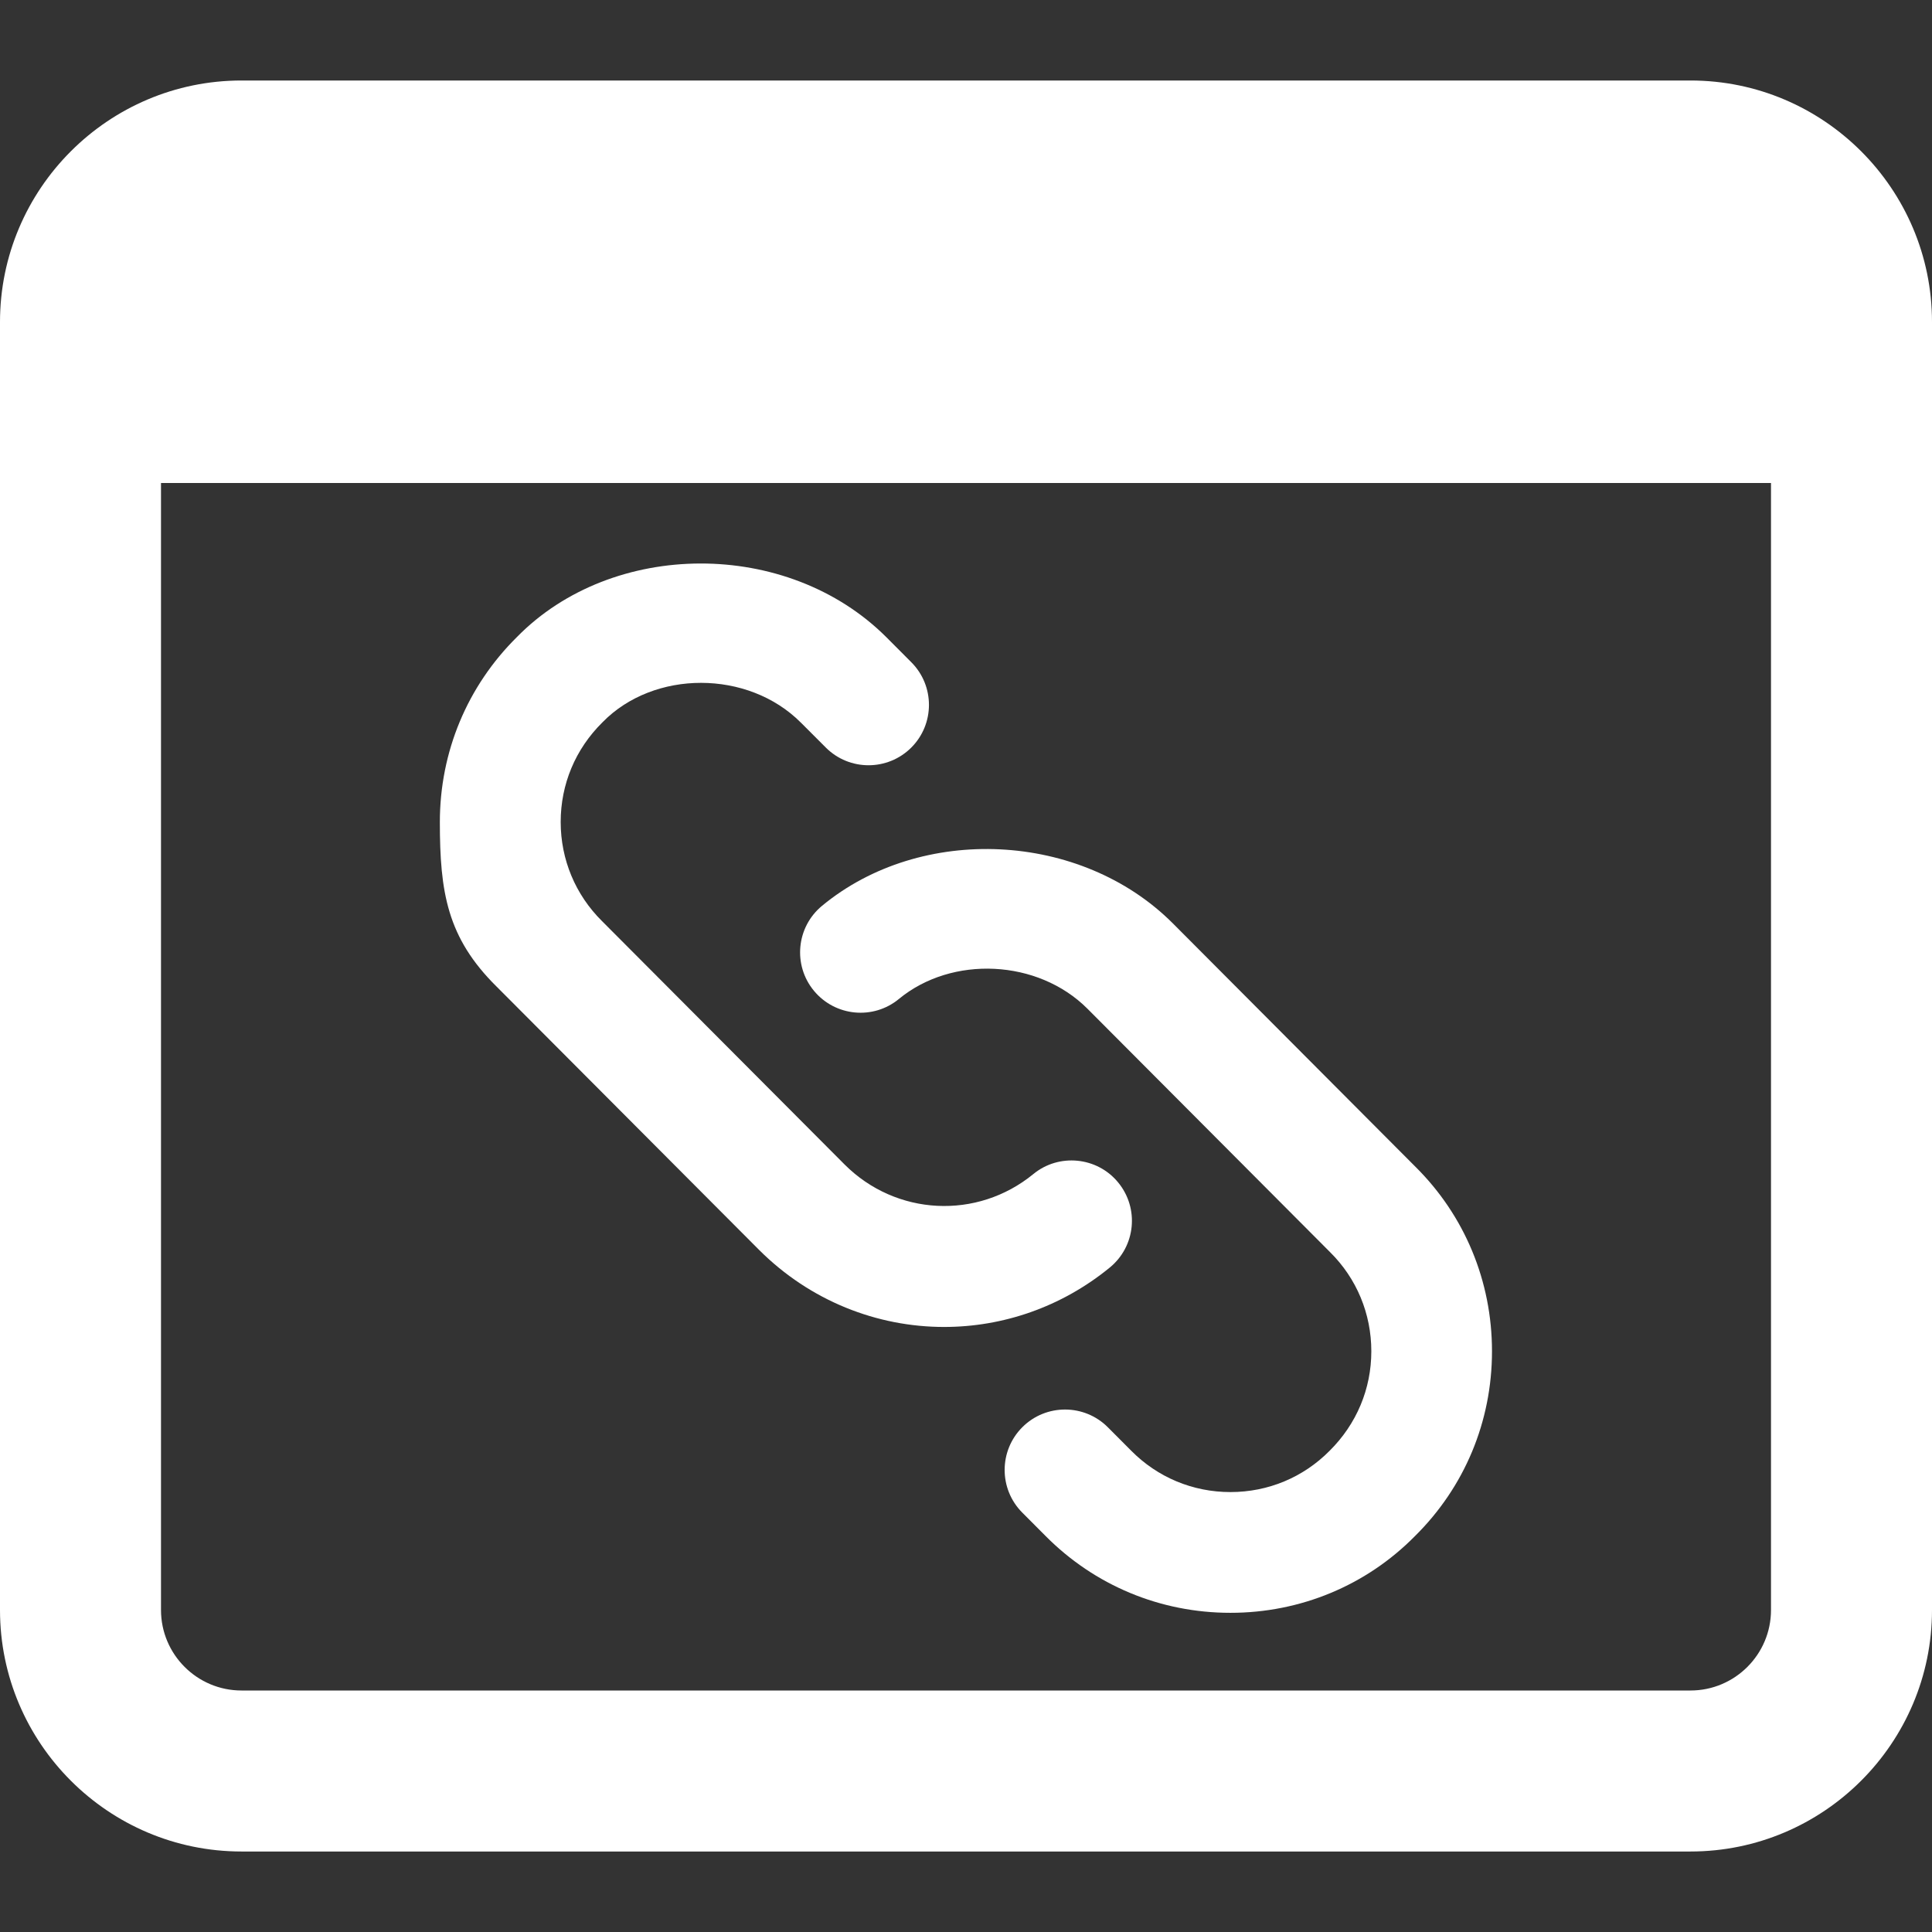
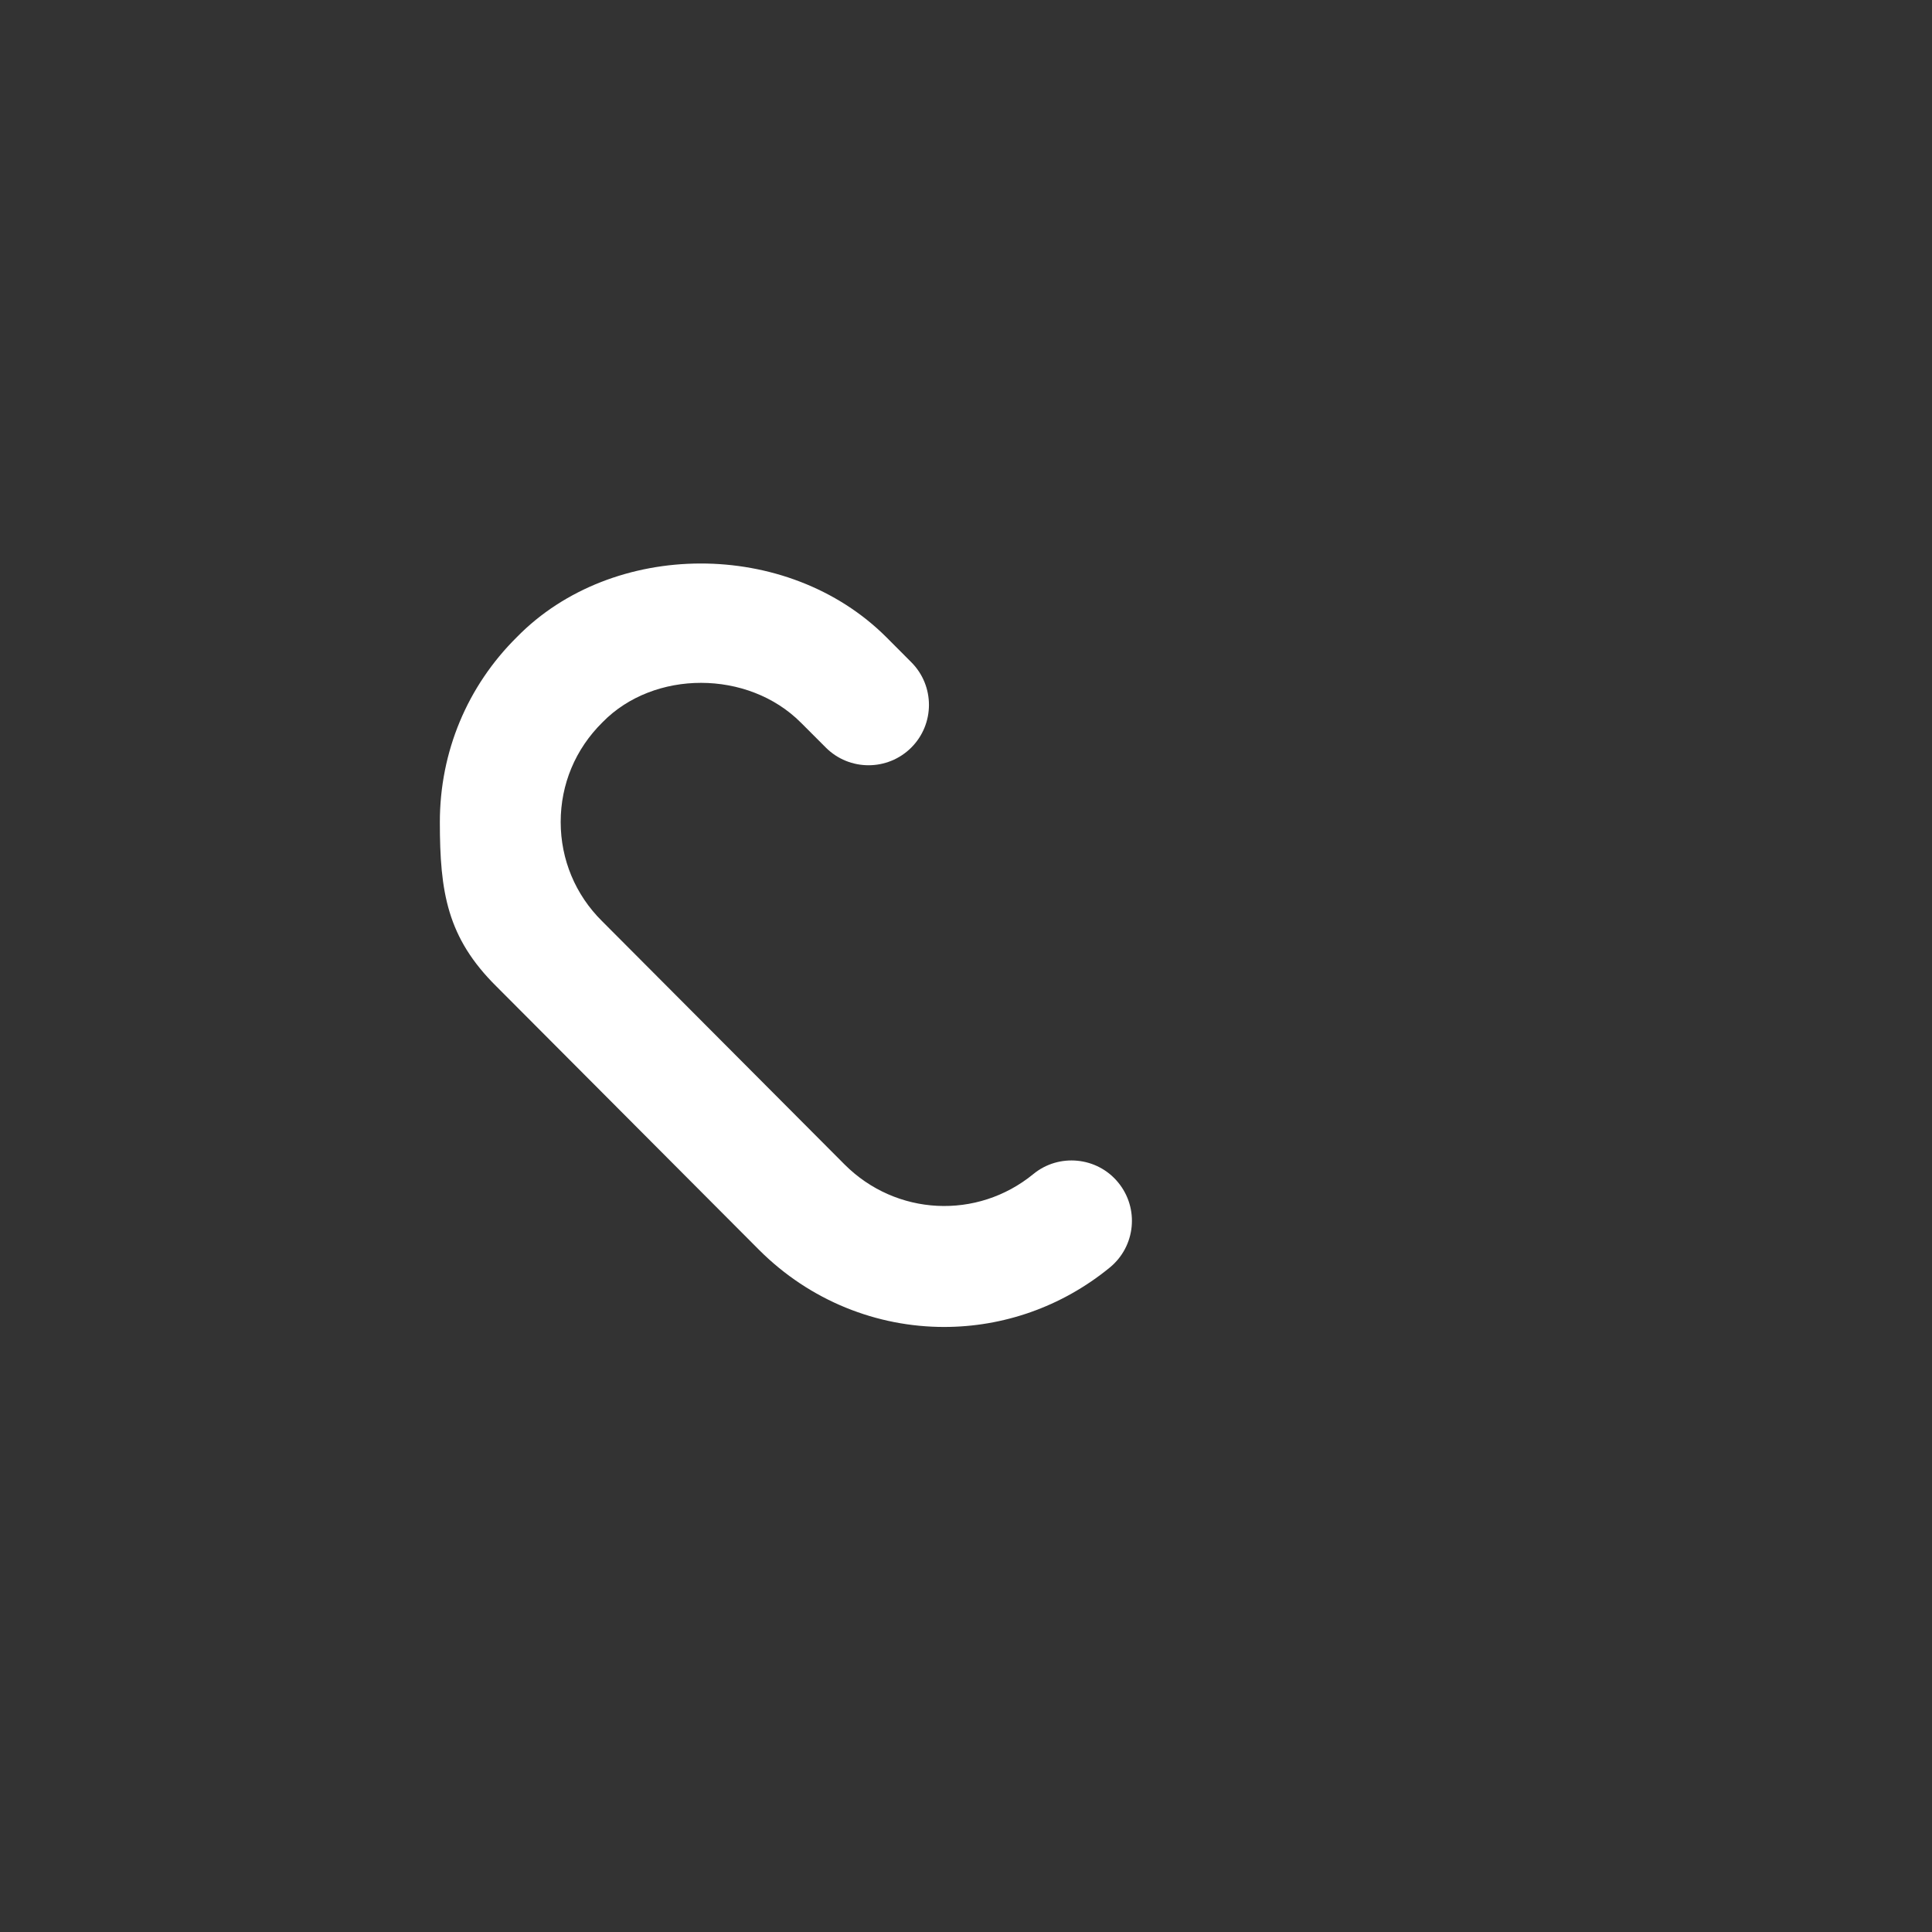
<svg xmlns="http://www.w3.org/2000/svg" id="bold" enable-background="new 0 0 24 24" height="300" viewBox="0 0 24 24" width="300" version="1.1">
  <rect x="0" y="0" width="24" height="24" fill="#333333" stroke="none" />
  <g width="100%" height="100%" transform="matrix(1,0,0,1,0,0)">
-     <path d="m21 1h-18c-1.654 0-3 1.346-3 3v16c0 1.654 1.346 3 3 3h18c1.654 0 3-1.346 3-3v-16c0-1.654-1.346-3-3-3zm0 20h-18c-.551 0-1-.448-1-1v-14h20v14c0 .552-.449 1-1 1z" fill="#ffffff" fill-opacity="1" data-original-color="#000000ff" stroke="none" stroke-opacity="1" />
    <path d="m11.729 16.484c-.834 0-1.665-.323-2.3-.958l-3.261-3.271c-.614-.607-.704-1.173-.704-2.043 0-.871.34-1.688.958-2.299 1.186-1.21 3.358-1.225 4.588.002l.31.311c.293.293.293.768 0 1.061-.294.293-.769.292-1.061 0l-.31-.31c-.657-.659-1.826-.657-2.463-.006-.34.335-.521.773-.521 1.24s.183.904.513 1.231l3.014 3.024c.639.639 1.646.69 2.344.119.317-.261.793-.216 1.055.105.263.321.216.793-.105 1.056-.604.494-1.332.738-2.057.738z" fill="#ffffff" fill-opacity="1" data-original-color="#000000ff" stroke="none" stroke-opacity="1" />
-     <path d="m15.285 20.035c-.871 0-1.688-.34-2.299-.957l-.287-.288c-.292-.293-.292-.768.001-1.061s.77-.292 1.062.001l.289.29c.329.333.767.515 1.234.515.468 0 .904-.182 1.231-.512.336-.333.519-.77.519-1.237s-.182-.905-.513-1.232l-3.014-3.024c-.615-.615-1.682-.664-2.341-.121-.318.263-.791.219-1.056-.101-.264-.319-.219-.792.101-1.056 1.23-1.017 3.215-.925 4.357.218l3.011 3.021c.614.607.954 1.424.954 2.295s-.34 1.687-.958 2.297c-.603.611-1.42.952-2.291.952z" fill="#ffffff" fill-opacity="1" data-original-color="#000000ff" stroke="none" stroke-opacity="1" />
  </g>
</svg>